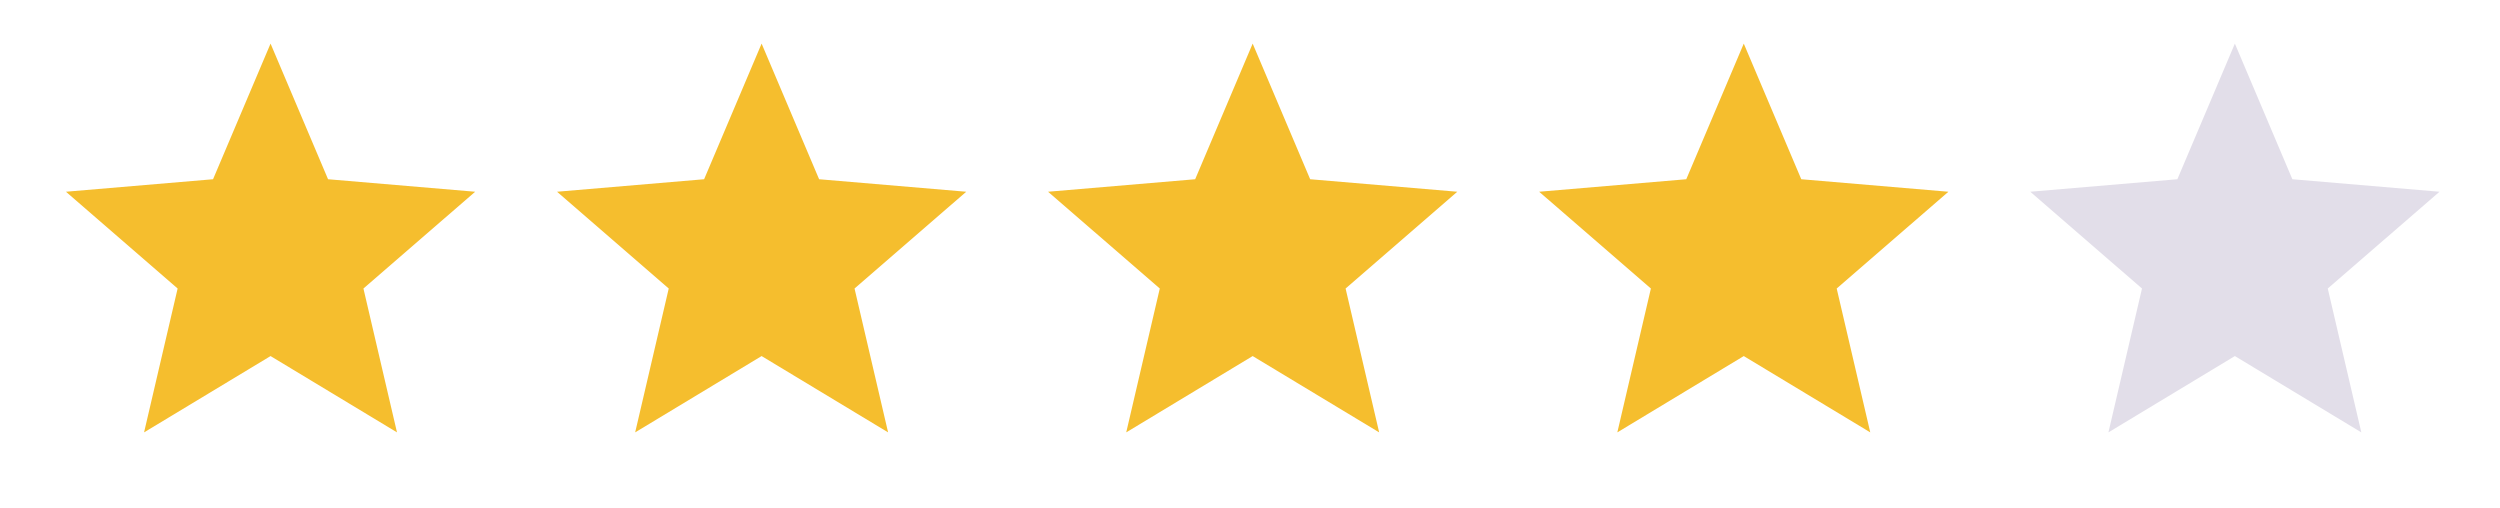
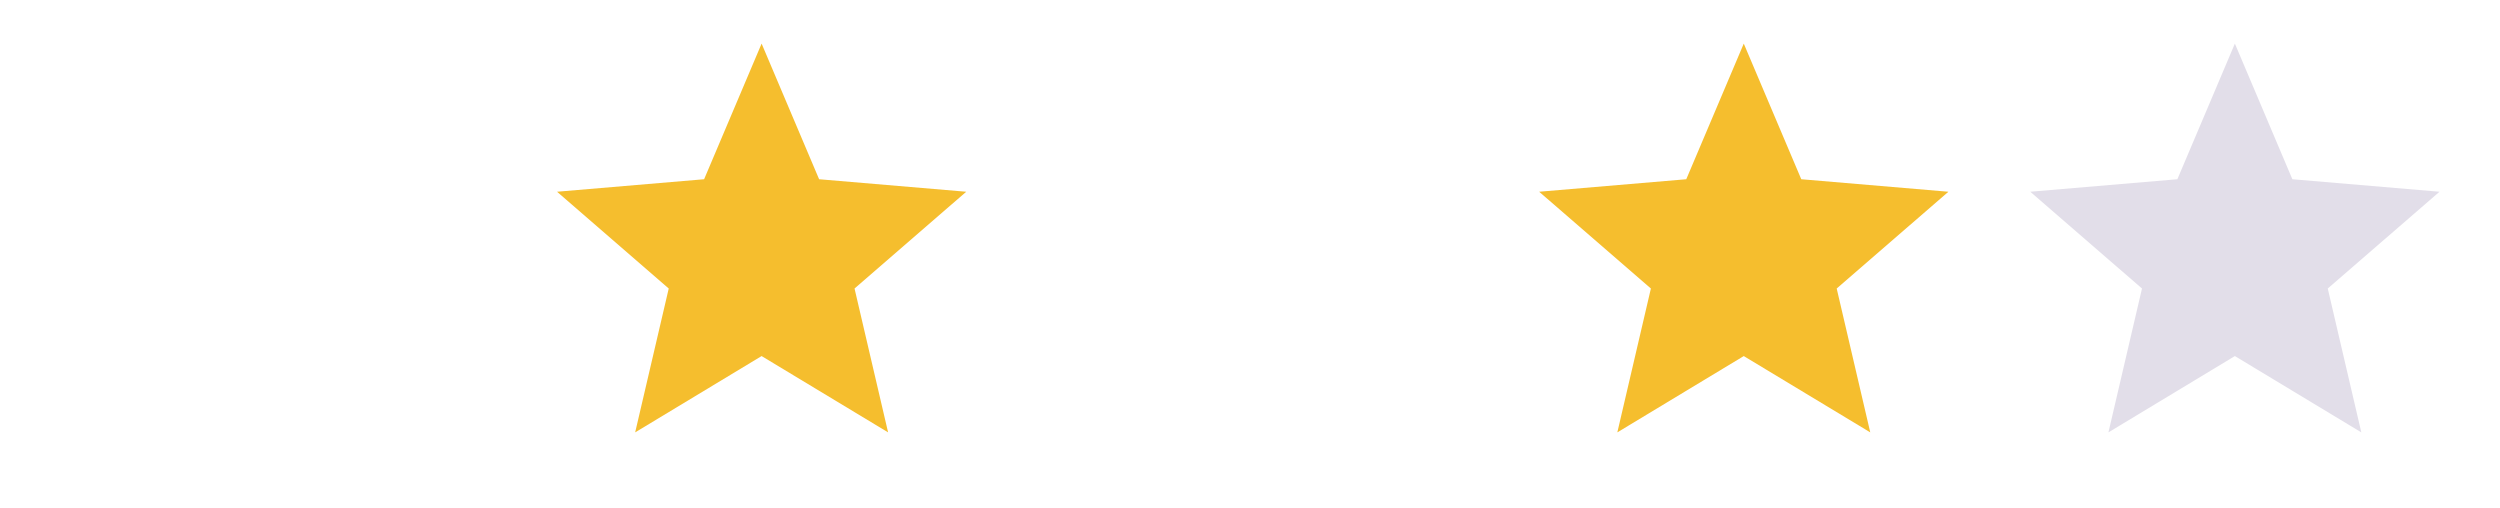
<svg xmlns="http://www.w3.org/2000/svg" width="59" height="12" viewBox="0 0 59 12" fill="none">
  <g clip-path="url(#clip0_1446_1973)">
-     <path d="M6.385 8.403L9.369 10.204L8.577 6.809L11.214 4.525L7.742 4.23L6.385 1.029L5.028 4.23L1.556 4.525L4.192 6.809L3.4 10.204L6.385 8.403Z" fill="#F5BE2E" />
-   </g>
+     </g>
  <g clip-path="url(#clip1_1446_1973)">
    <path d="M17.974 8.403L20.959 10.204L20.167 6.809L22.803 4.525L19.331 4.23L17.974 1.029L16.617 4.23L13.146 4.525L15.782 6.809L14.99 10.204L17.974 8.403Z" fill="#F5BE2E" />
  </g>
  <g clip-path="url(#clip2_1446_1973)">
-     <path d="M29.563 8.403L32.548 10.204L31.756 6.809L34.392 4.525L30.92 4.23L29.563 1.029L28.206 4.23L24.734 4.525L27.371 6.809L26.579 10.204L29.563 8.403Z" fill="#F5BE2E" />
-   </g>
+     </g>
  <g clip-path="url(#clip3_1446_1973)">
    <path d="M41.153 8.403L44.138 10.204L43.346 6.809L45.982 4.525L42.51 4.23L41.153 1.029L39.796 4.23L36.324 4.525L38.961 6.809L38.169 10.204L41.153 8.403Z" fill="#F5BE2E" />
  </g>
  <g clip-path="url(#clip4_1446_1973)">
    <path d="M52.743 8.403L55.727 10.204L54.935 6.809L57.572 4.525L54.1 4.23L52.743 1.029L51.386 4.23L47.914 4.525L50.551 6.809L49.759 10.204L52.743 8.403Z" fill="#E2DEE9" />
  </g>
  <defs>
    <clipPath id="clip0_1446_1973">
      <rect width="11.589" height="11.589" fill="white" transform="translate(0.59 0.063)" />
    </clipPath>
    <clipPath id="clip1_1446_1973">
      <rect width="11.589" height="11.589" fill="white" transform="translate(12.18 0.063)" />
    </clipPath>
    <clipPath id="clip2_1446_1973">
-       <rect width="11.589" height="11.589" fill="white" transform="translate(23.769 0.063)" />
-     </clipPath>
+       </clipPath>
    <clipPath id="clip3_1446_1973">
      <rect width="11.589" height="11.589" fill="white" transform="translate(35.358 0.063)" />
    </clipPath>
    <clipPath id="clip4_1446_1973">
      <rect width="11.589" height="11.589" fill="white" transform="translate(46.948 0.063)" />
    </clipPath>
  </defs>
</svg>